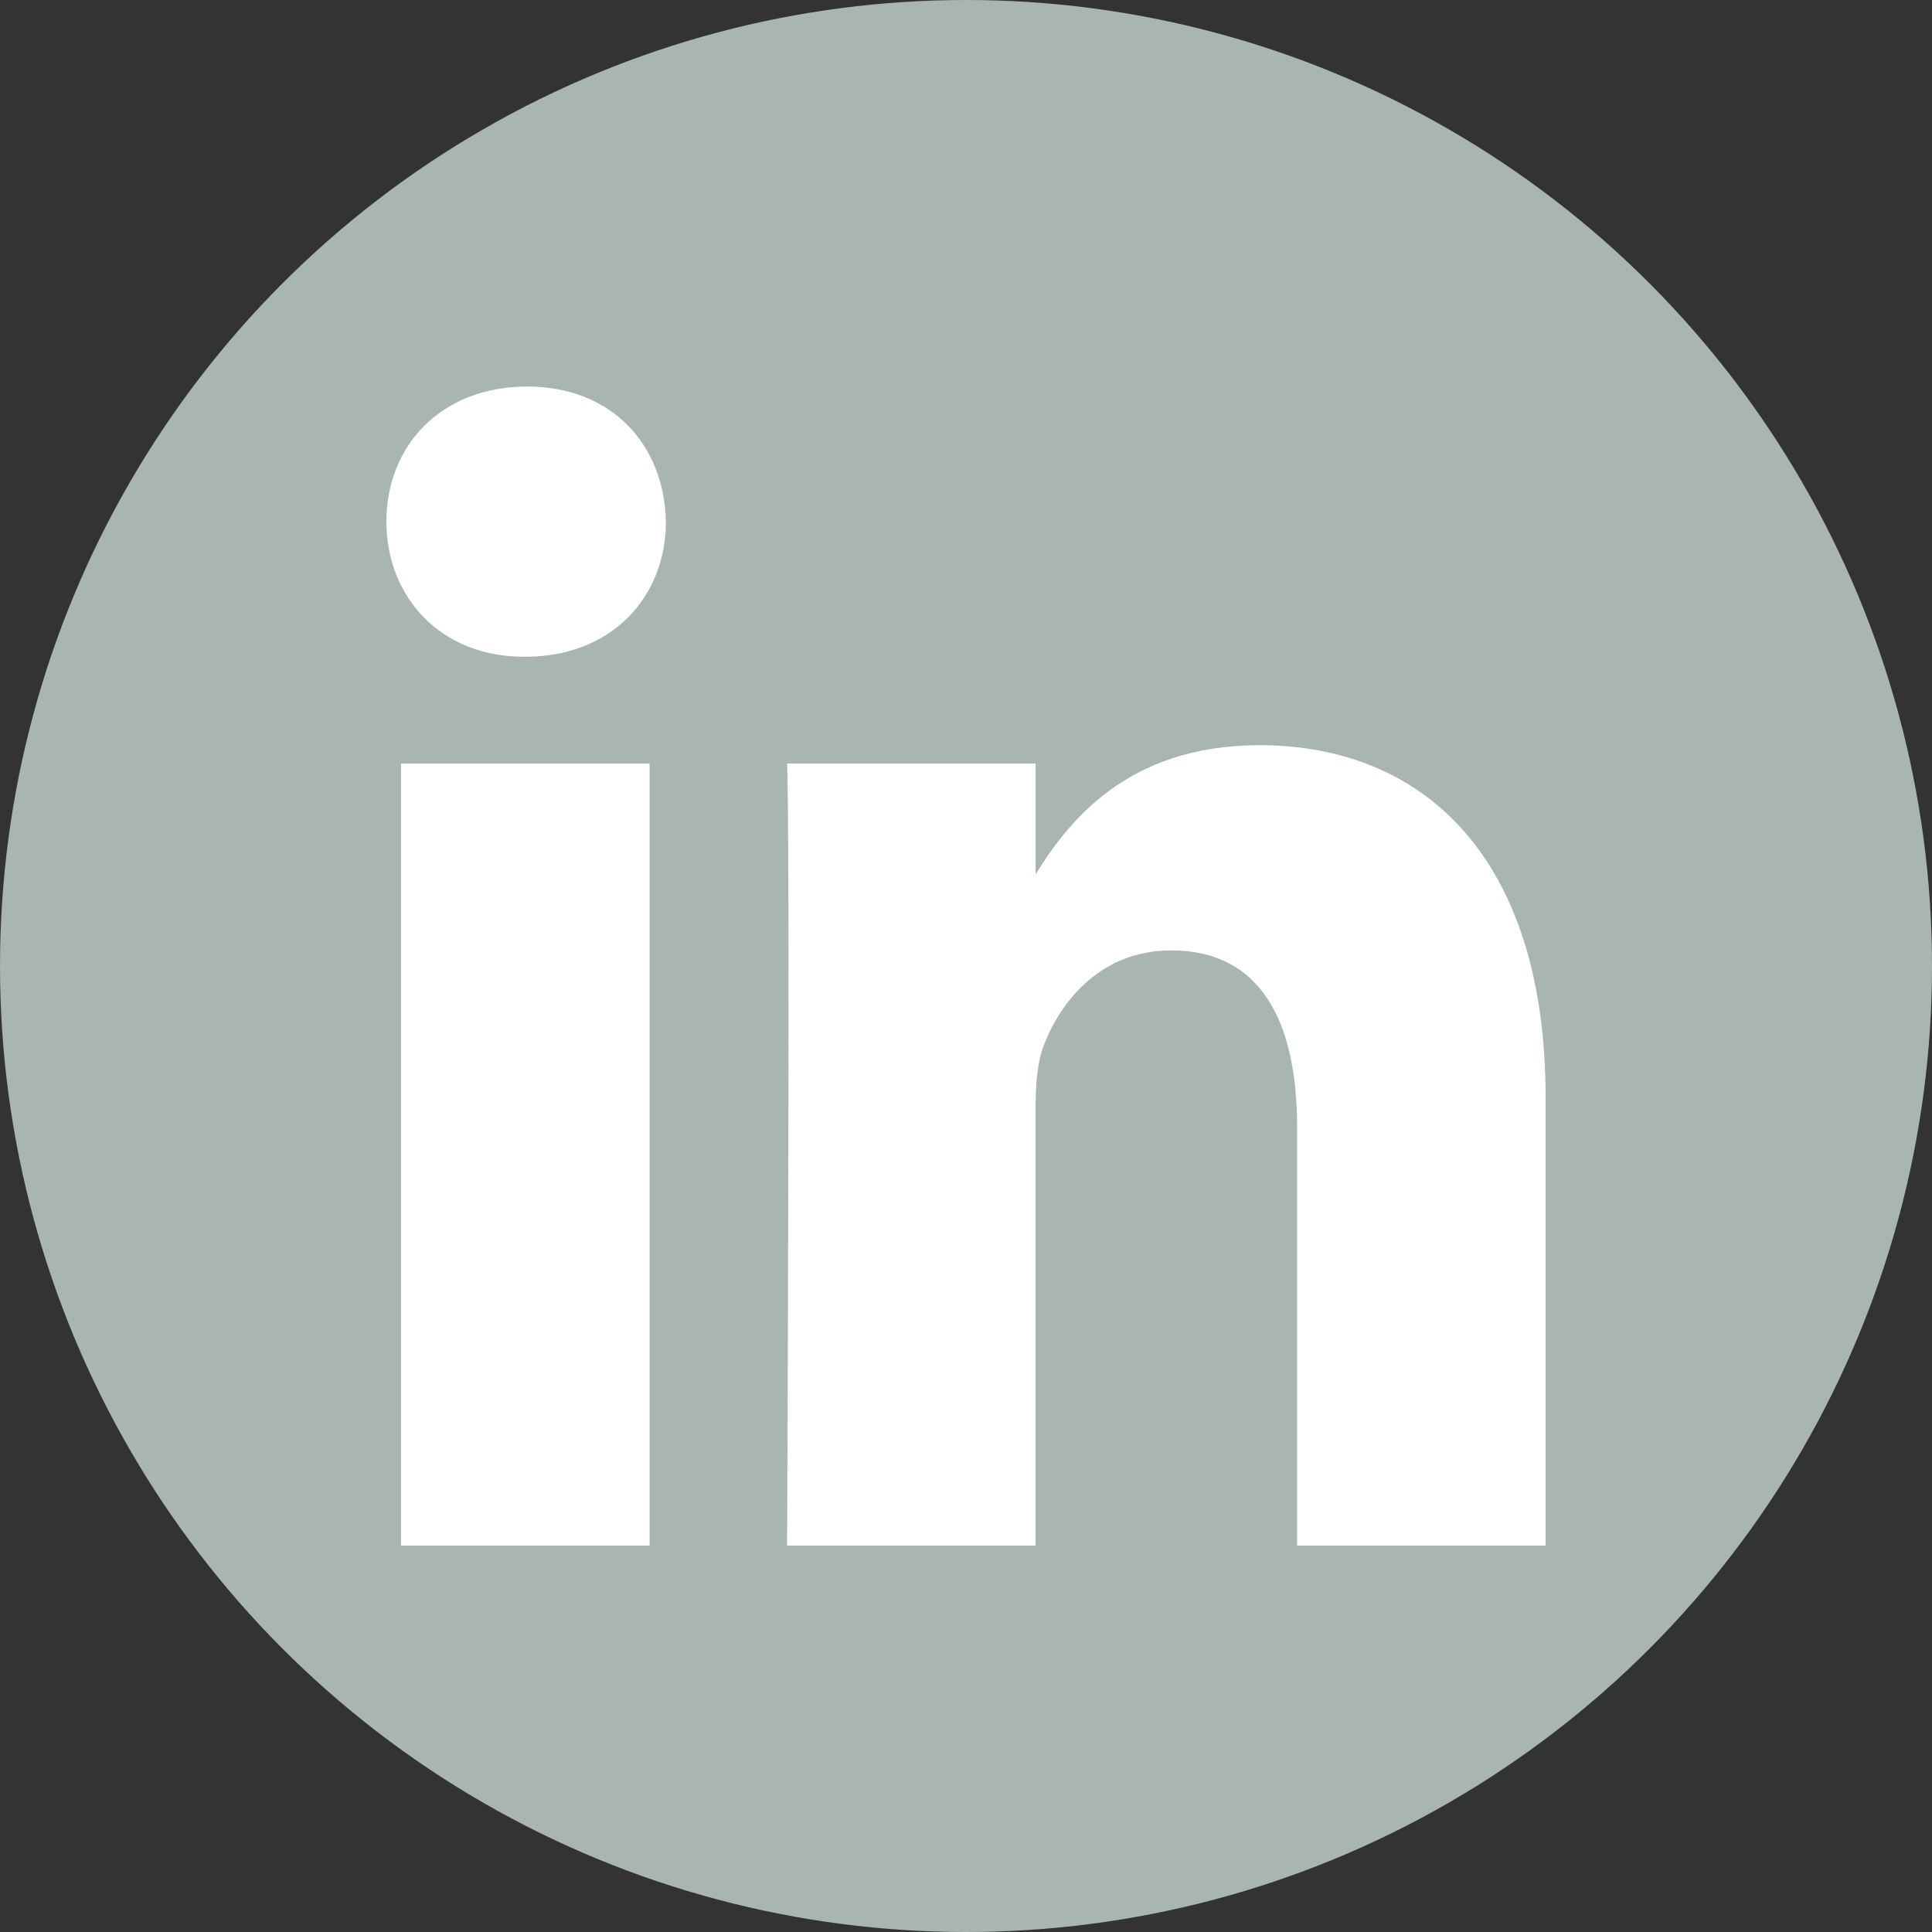
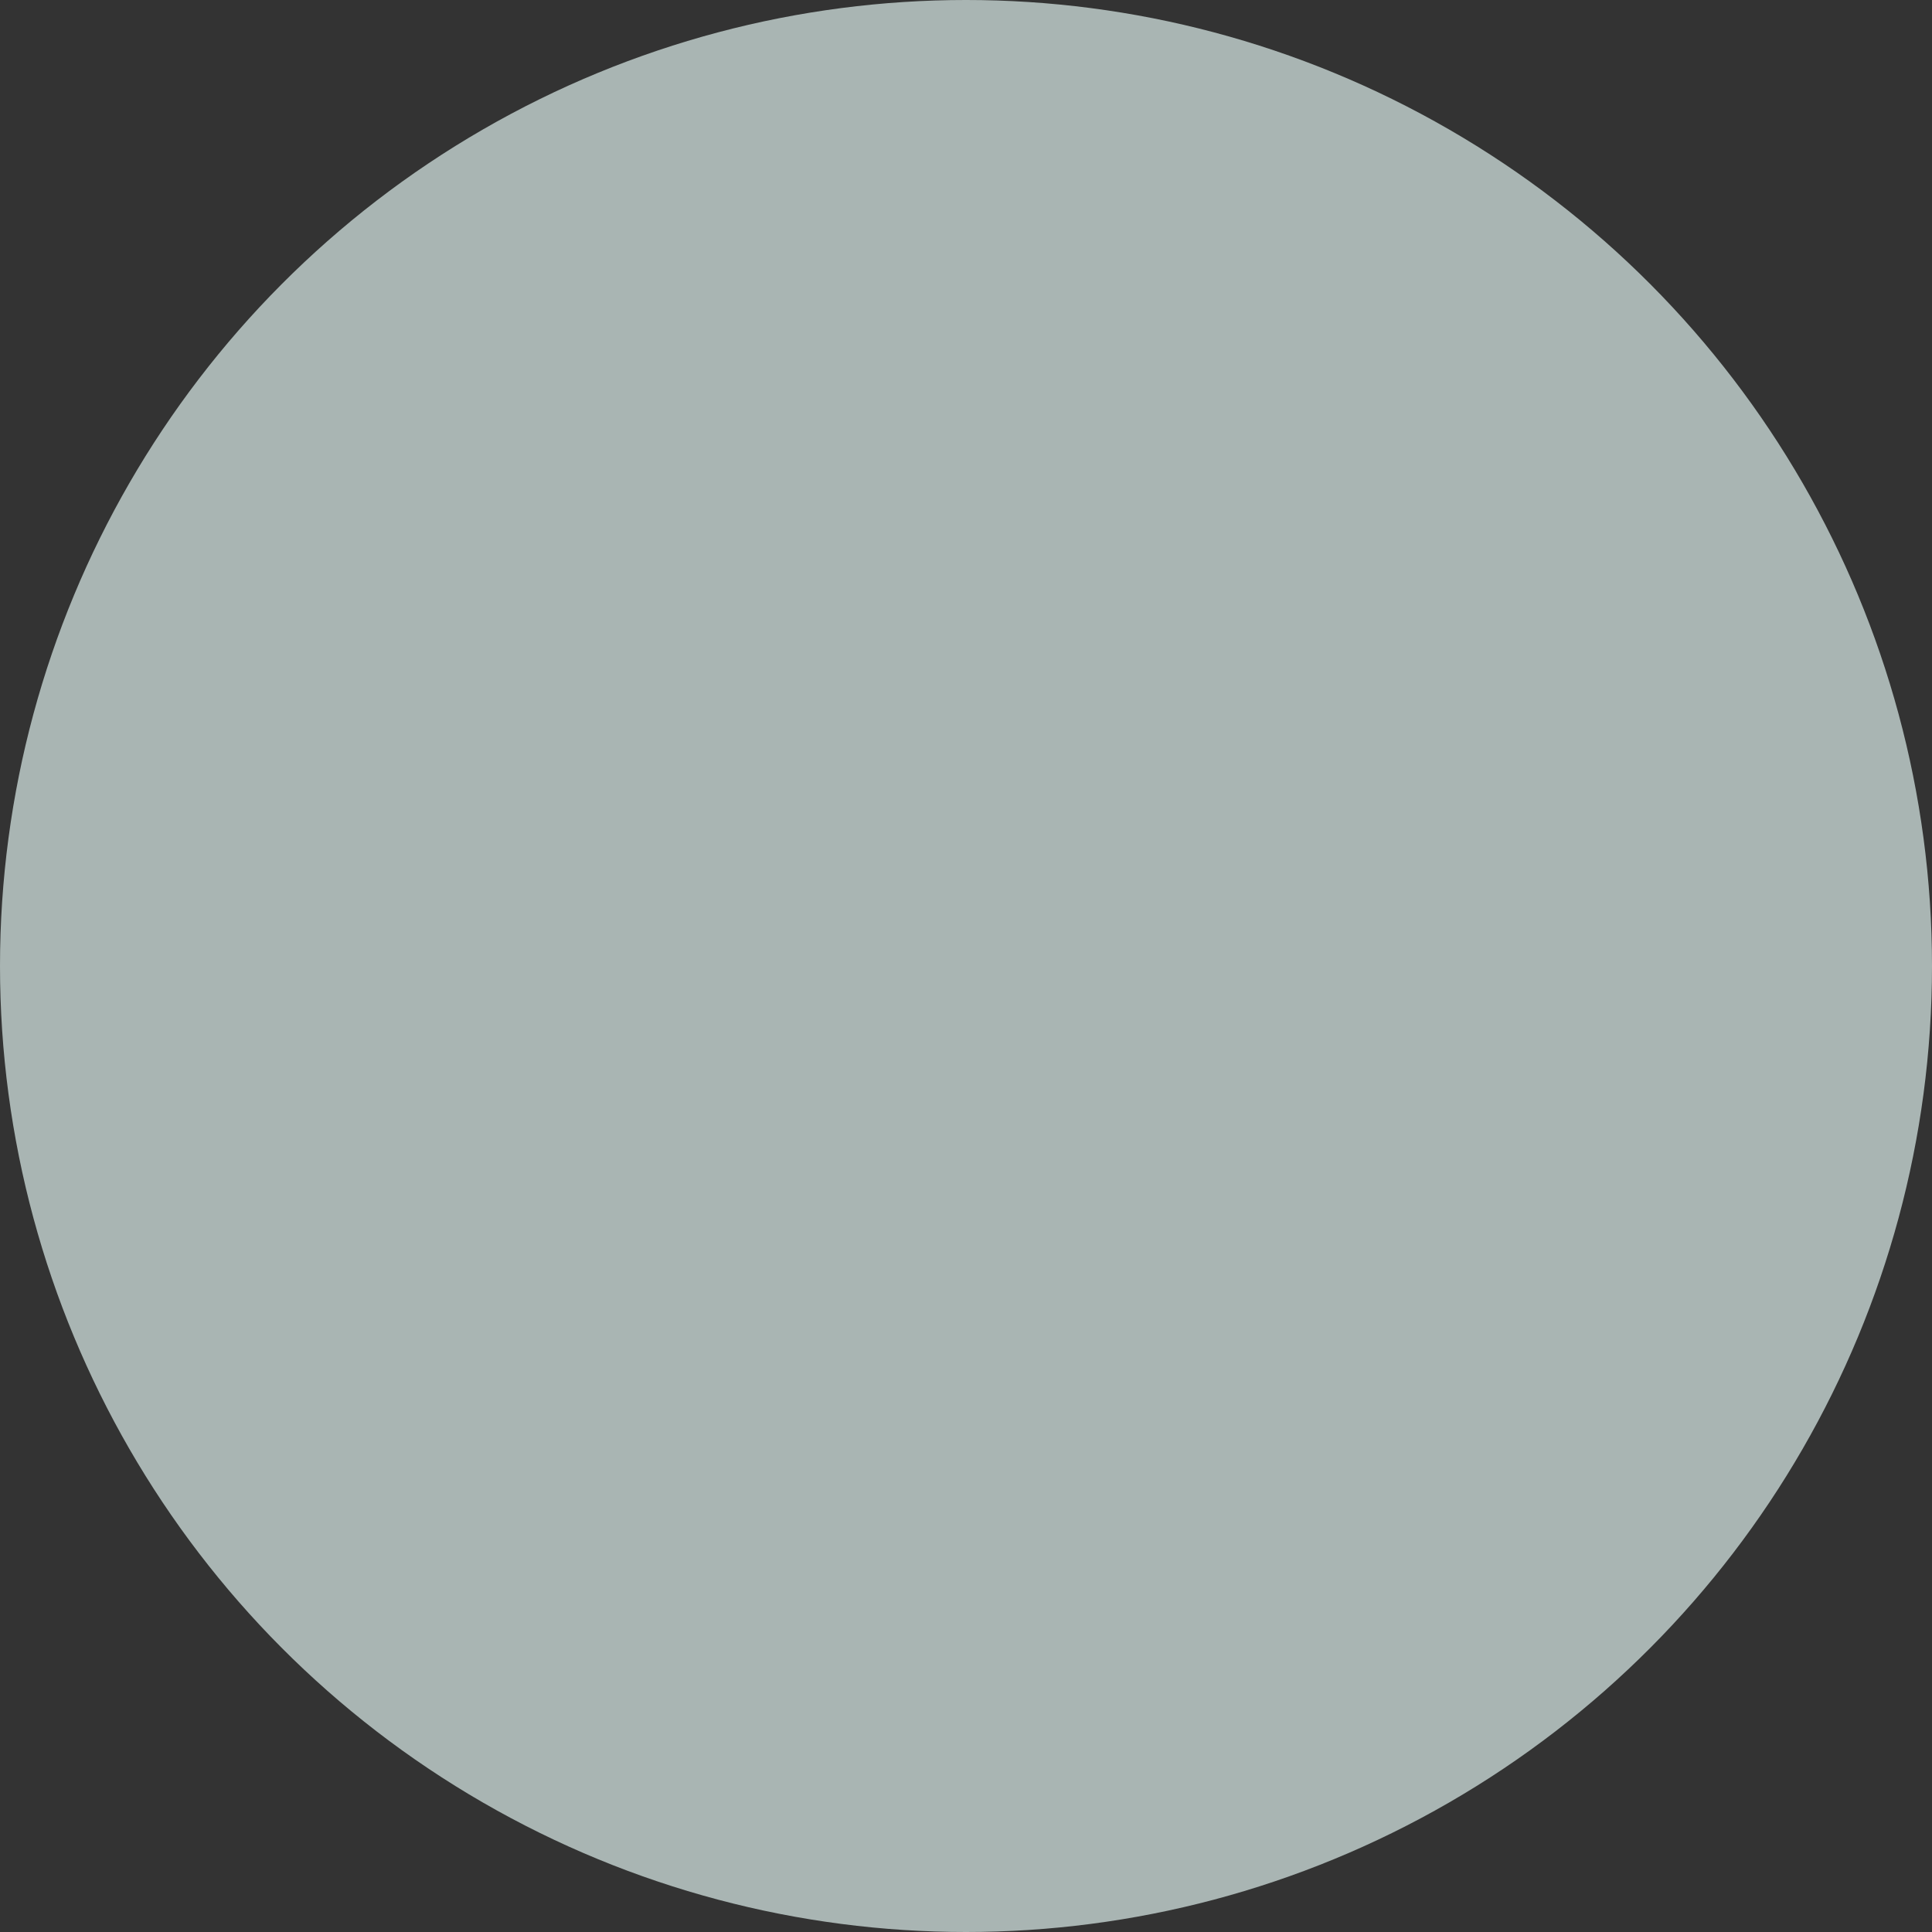
<svg xmlns="http://www.w3.org/2000/svg" width="28" height="28" viewBox="0 0 28 28" fill="none">
  <rect x="0" y="0" width="28" height="28" fill="#333333" stroke="none" />
  <circle cx="14" cy="14" r="14" fill="#A9B5B3" />
-   <path d="M9.414 22.401V11.066H5.812V22.401H9.414H9.414ZM7.614 9.518C8.869 9.518 9.651 8.648 9.651 7.56C9.628 6.448 8.869 5.602 7.638 5.602C6.405 5.602 5.6 6.448 5.6 7.56C5.6 8.648 6.382 9.518 7.59 9.518H7.614L7.614 9.518ZM11.407 22.401H15.008V16.072C15.008 15.733 15.032 15.394 15.127 15.152C15.387 14.475 15.98 13.774 16.975 13.774C18.278 13.774 18.799 14.814 18.799 16.338V22.401H22.4V15.902C22.4 12.42 20.624 10.8 18.254 10.8C16.312 10.8 15.459 11.936 14.985 12.71H15.009V11.066H11.407C11.454 12.13 11.407 22.402 11.407 22.402L11.407 22.401Z" fill="white" />
</svg>